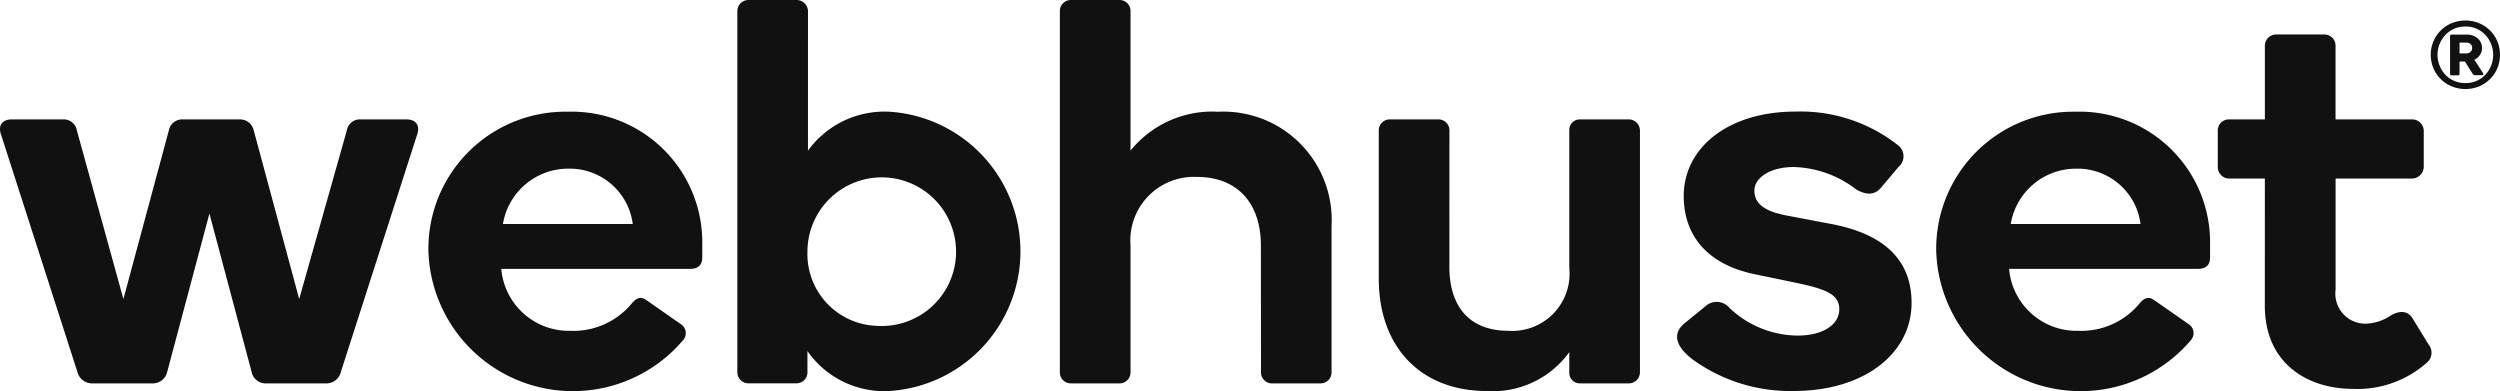
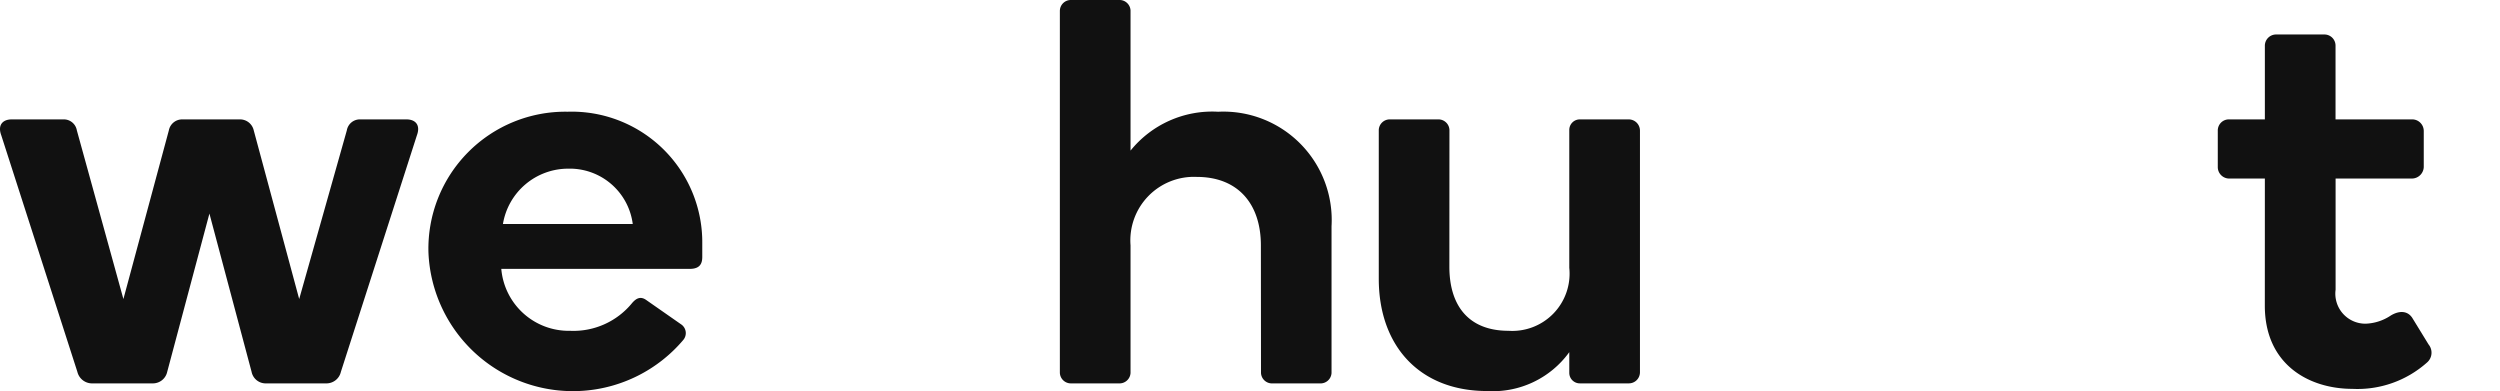
<svg xmlns="http://www.w3.org/2000/svg" width="129.191" height="20.208" viewBox="0 0 129.191 20.208">
  <g id="Group_1497" data-name="Group 1497" transform="translate(-98 -66.049)">
-     <path id="Path_761" data-name="Path 761" d="M452.333,516.741a.264.264,0,0,0-.084-.2.339.339,0,0,0-.229-.075h-.339v.561h.339a.34.34,0,0,0,.227-.079.26.26,0,0,0,.086-.2m-.722,1.412h-.35a.075.075,0,0,1-.049-.021.067.067,0,0,1-.021-.049v-1.97a.061.061,0,0,1,.023-.046.066.066,0,0,1,.047-.021h.775a.846.846,0,0,1,.586.2.639.639,0,0,1,.221.5.624.624,0,0,1-.105.35.7.7,0,0,1-.289.25l.446.694a.065.065,0,0,1,.01.073.068.068,0,0,1-.065.032h-.349a.148.148,0,0,1-.075-.018.222.222,0,0,1-.062-.062l-.394-.628h-.279v.644a.066.066,0,0,1-.021.049.068.068,0,0,1-.049.021m.375.4a1.369,1.369,0,0,0,1.02-.42,1.51,1.51,0,0,0,0-2.077,1.366,1.366,0,0,0-1.02-.423,1.383,1.383,0,0,0-1.027.423,1.506,1.506,0,0,0,0,2.077,1.386,1.386,0,0,0,1.027.42m-1.269-.2a1.68,1.68,0,0,1-.388-.573,1.81,1.81,0,0,1,0-1.377,1.757,1.757,0,0,1,.965-.951,1.841,1.841,0,0,1,.691-.131,1.8,1.8,0,0,1,.69.133,1.744,1.744,0,0,1,.964.952,1.838,1.838,0,0,1,0,1.373,1.723,1.723,0,0,1-.388.574,1.758,1.758,0,0,1-.576.378,1.881,1.881,0,0,1-1.381,0,1.721,1.721,0,0,1-.578-.378" transform="translate(-226.581 -448.217)" fill="#111" />
    <g id="Group_1496" data-name="Group 1496">
      <path id="Path_694" data-name="Path 694" d="M203.325,360.773a.758.758,0,0,1-.736.594h-3.17a.782.782,0,0,1-.735-.594l-3.934-12.228c-.2-.538.085-.82.538-.82h2.661a.684.684,0,0,1,.707.566l2.406,8.717,2.349-8.717a.7.7,0,0,1,.708-.566h2.942a.727.727,0,0,1,.736.566l2.349,8.717,2.462-8.717a.685.685,0,0,1,.708-.566h2.376c.453,0,.736.282.538.82L212.3,360.773a.766.766,0,0,1-.765.594h-3.084a.743.743,0,0,1-.764-.594l-2.18-8.181Z" transform="translate(-96.685 -275.506)" fill="#111" />
      <path id="Path_695" data-name="Path 695" d="M228.978,354.186v.678c0,.34-.112.623-.651.623h-9.735a3.5,3.5,0,0,0,3.566,3.2,3.909,3.909,0,0,0,3.2-1.443c.2-.226.424-.367.735-.141l1.783,1.244a.546.546,0,0,1,.113.821,7.471,7.471,0,0,1-13.161-4.528,7.079,7.079,0,0,1,7.19-7.275A6.75,6.75,0,0,1,228.978,354.186Zm-3.593-1.019a3.281,3.281,0,0,0-3.34-2.859,3.417,3.417,0,0,0-3.368,2.859Z" transform="translate(-94.687 -275.543)" fill="#111" />
-       <path id="Path_696" data-name="Path 696" d="M233,349.895a4.886,4.886,0,0,1,4.218-2.009,7.231,7.231,0,0,1-.057,14.435,4.842,4.842,0,0,1-4.188-2.067v1.1a.567.567,0,0,1-.566.566h-2.462a.574.574,0,0,1-.595-.566V342.678a.574.574,0,0,1,.595-.566h2.462a.592.592,0,0,1,.594.566Zm3.623,9.058a3.84,3.84,0,1,0-3.65-3.85A3.712,3.712,0,0,0,236.623,358.952Z" transform="translate(-93.247 -276.063)" fill="#111" />
      <path id="Path_697" data-name="Path 697" d="M254.9,354.792c0-2.151-1.189-3.538-3.312-3.538a3.285,3.285,0,0,0-3.424,3.538v6.594a.57.57,0,0,1-.595.538h-2.491a.567.567,0,0,1-.566-.566V342.678a.567.567,0,0,1,.566-.566h2.491a.57.57,0,0,1,.595.538v7.245a5.428,5.428,0,0,1,4.528-2.009,5.6,5.6,0,0,1,5.859,5.916v7.585a.569.569,0,0,1-.593.538H255.5a.569.569,0,0,1-.594-.538Z" transform="translate(-91.742 -276.063)" fill="#111" />
      <path id="Path_698" data-name="Path 698" d="M263.154,355.338c0,2.009.99,3.311,3.056,3.311a2.959,2.959,0,0,0,3.141-3.254v-7.133a.544.544,0,0,1,.566-.537h2.491a.581.581,0,0,1,.595.594V360.8a.574.574,0,0,1-.595.566h-2.491a.544.544,0,0,1-.566-.538v-1.075a4.869,4.869,0,0,1-4.245,2.009c-3.51,0-5.6-2.349-5.6-5.8v-7.7a.569.569,0,0,1,.595-.537h2.462a.57.57,0,0,1,.595.537Z" transform="translate(-90.256 -275.506)" fill="#111" />
-       <path id="Path_699" data-name="Path 699" d="M284.94,349.091a.718.718,0,0,1,.029,1.132l-.906,1.075q-.467.552-1.273.085a5.521,5.521,0,0,0-3.227-1.16c-1.244,0-2.037.566-2.037,1.217s.48,1.075,1.726,1.3l2.236.425c2.406.453,4.16,1.613,4.16,4.075,0,2.633-2.462,4.557-6.085,4.557a8.6,8.6,0,0,1-5.207-1.614c-1.047-.793-.99-1.443-.424-1.9l1.046-.849a.863.863,0,0,1,1.274.085,5.193,5.193,0,0,0,3.481,1.415c1.472,0,2.18-.651,2.18-1.359,0-.793-.736-1.047-2.18-1.358l-2.18-.453c-2.236-.453-3.679-1.811-3.679-4.048,0-2.462,2.264-4.358,5.774-4.358A8.146,8.146,0,0,1,284.94,349.091Z" transform="translate(-88.865 -275.543)" fill="#111" />
-       <path id="Path_700" data-name="Path 700" d="M299.865,354.186v.678c0,.34-.113.623-.651.623h-9.735a3.5,3.5,0,0,0,3.566,3.2,3.909,3.909,0,0,0,3.2-1.443c.2-.226.424-.367.735-.141l1.783,1.244a.548.548,0,0,1,.113.821,7.471,7.471,0,0,1-13.161-4.528,7.079,7.079,0,0,1,7.189-7.275A6.75,6.75,0,0,1,299.865,354.186Zm-3.594-1.019a3.28,3.28,0,0,0-3.339-2.859,3.417,3.417,0,0,0-3.368,2.859Z" transform="translate(-87.656 -275.543)" fill="#111" />
      <path id="Path_701" data-name="Path 701" d="M301.384,351.177h-1.867a.592.592,0,0,1-.566-.594v-1.869a.574.574,0,0,1,.566-.594h1.867v-3.792a.581.581,0,0,1,.595-.595h2.491a.575.575,0,0,1,.566.595v3.792H309a.6.6,0,0,1,.595.594v1.869a.617.617,0,0,1-.595.594h-3.961v5.747a1.551,1.551,0,0,0,1.556,1.754,2.482,2.482,0,0,0,1.3-.425c.424-.254.849-.254,1.1.114l.85,1.386a.669.669,0,0,1-.085.934,5.4,5.4,0,0,1-3.849,1.359c-2.236,0-4.529-1.245-4.529-4.3Z" transform="translate(-86.344 -275.902)" fill="#111" />
    </g>
  </g>
</svg>